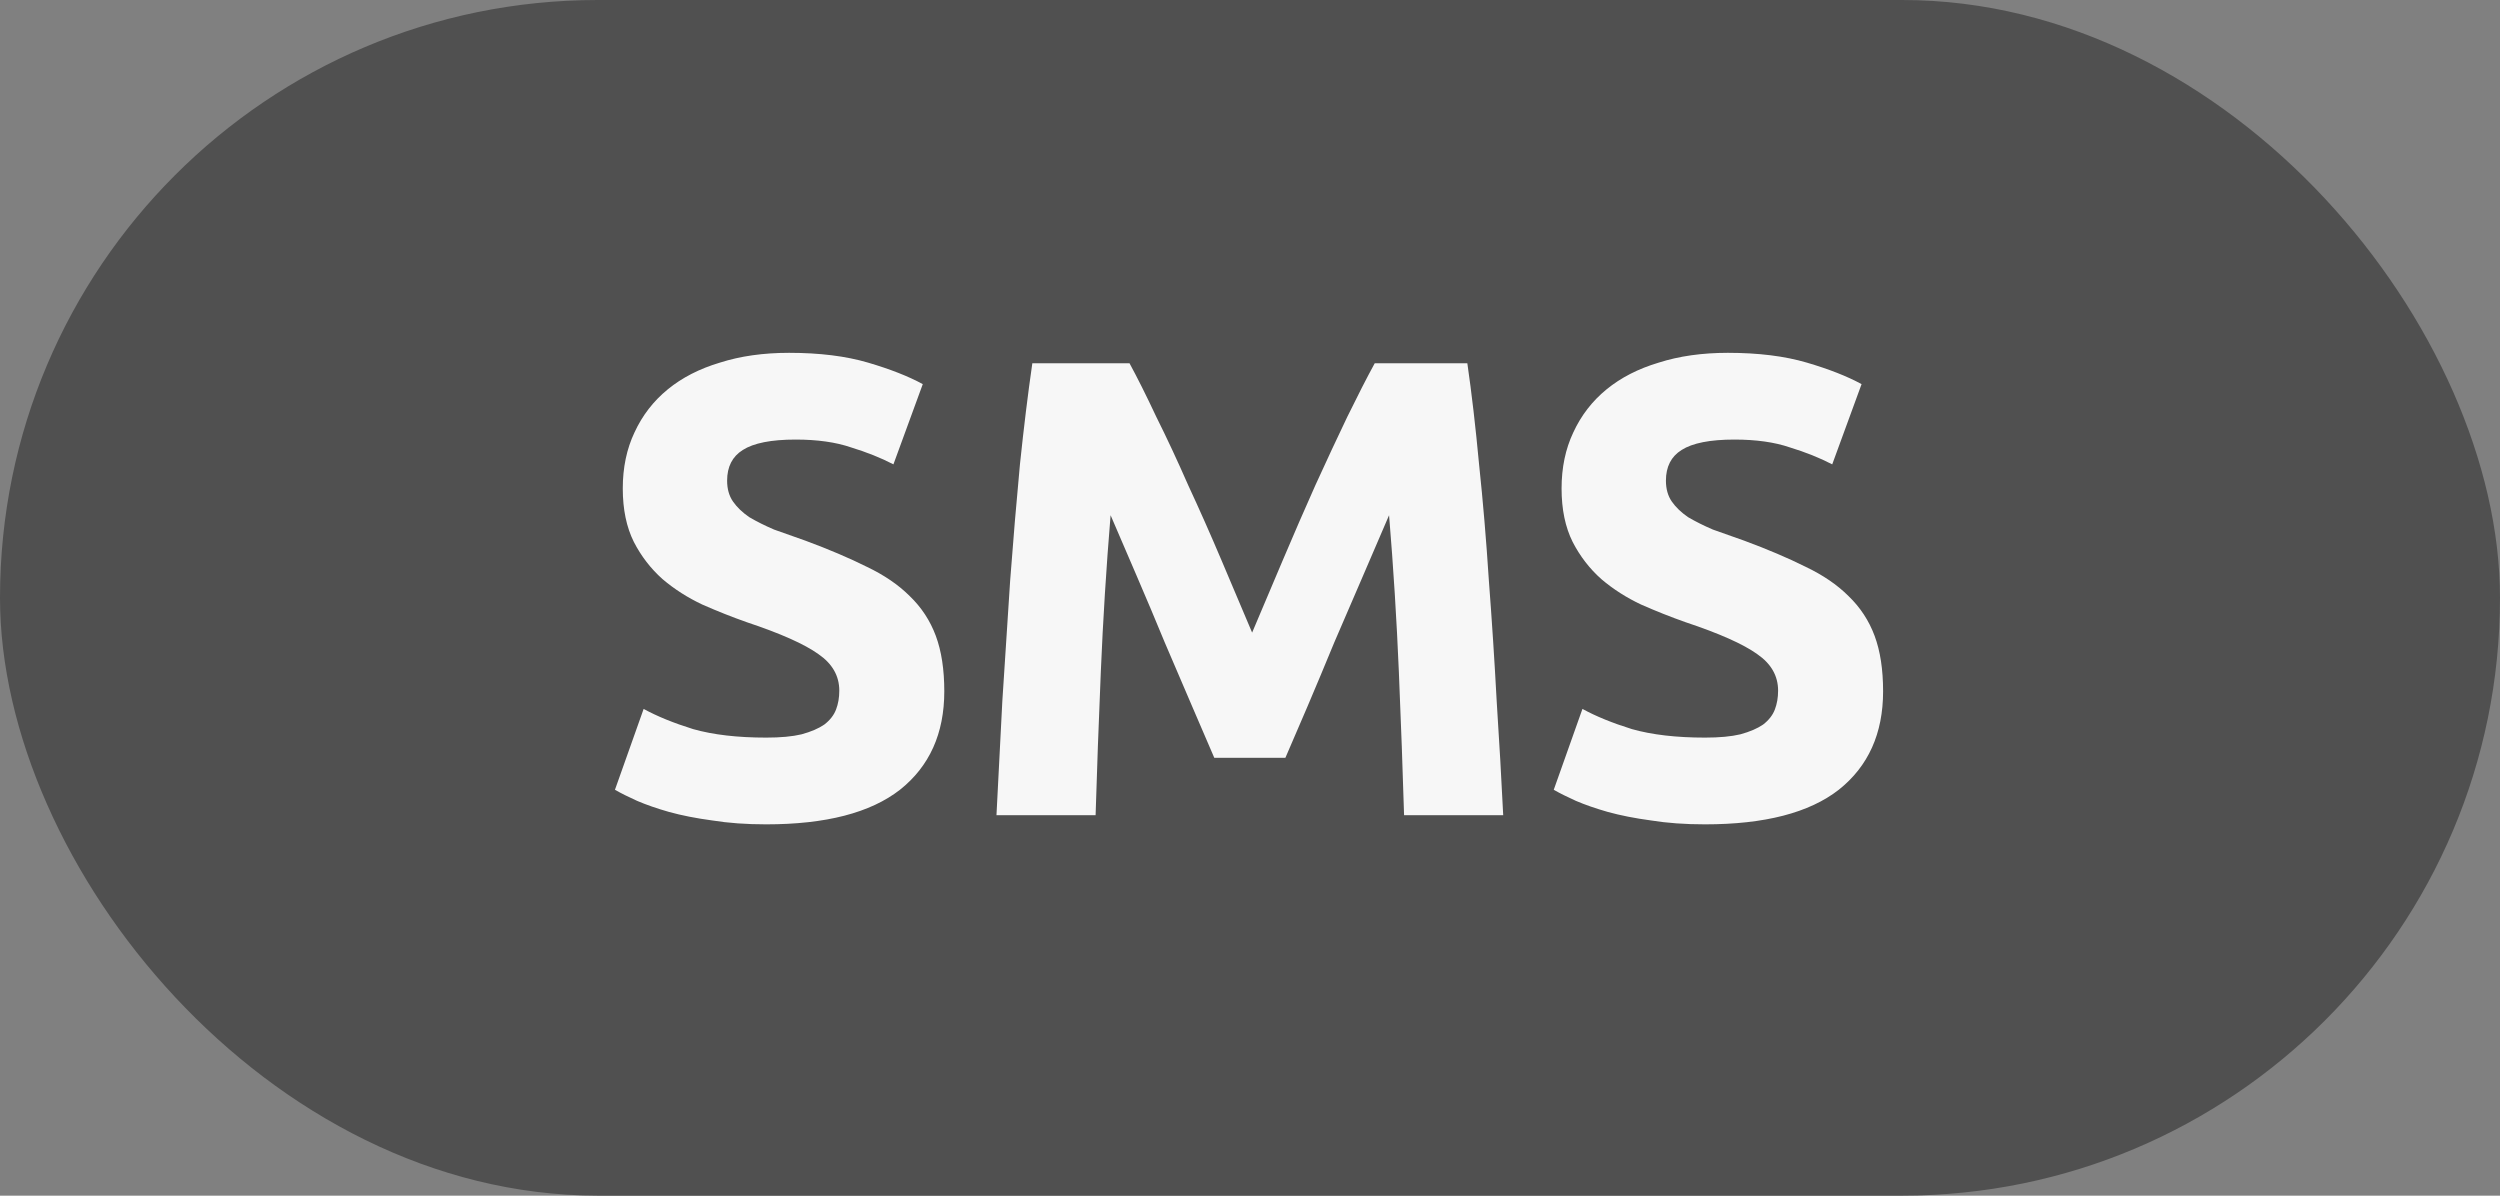
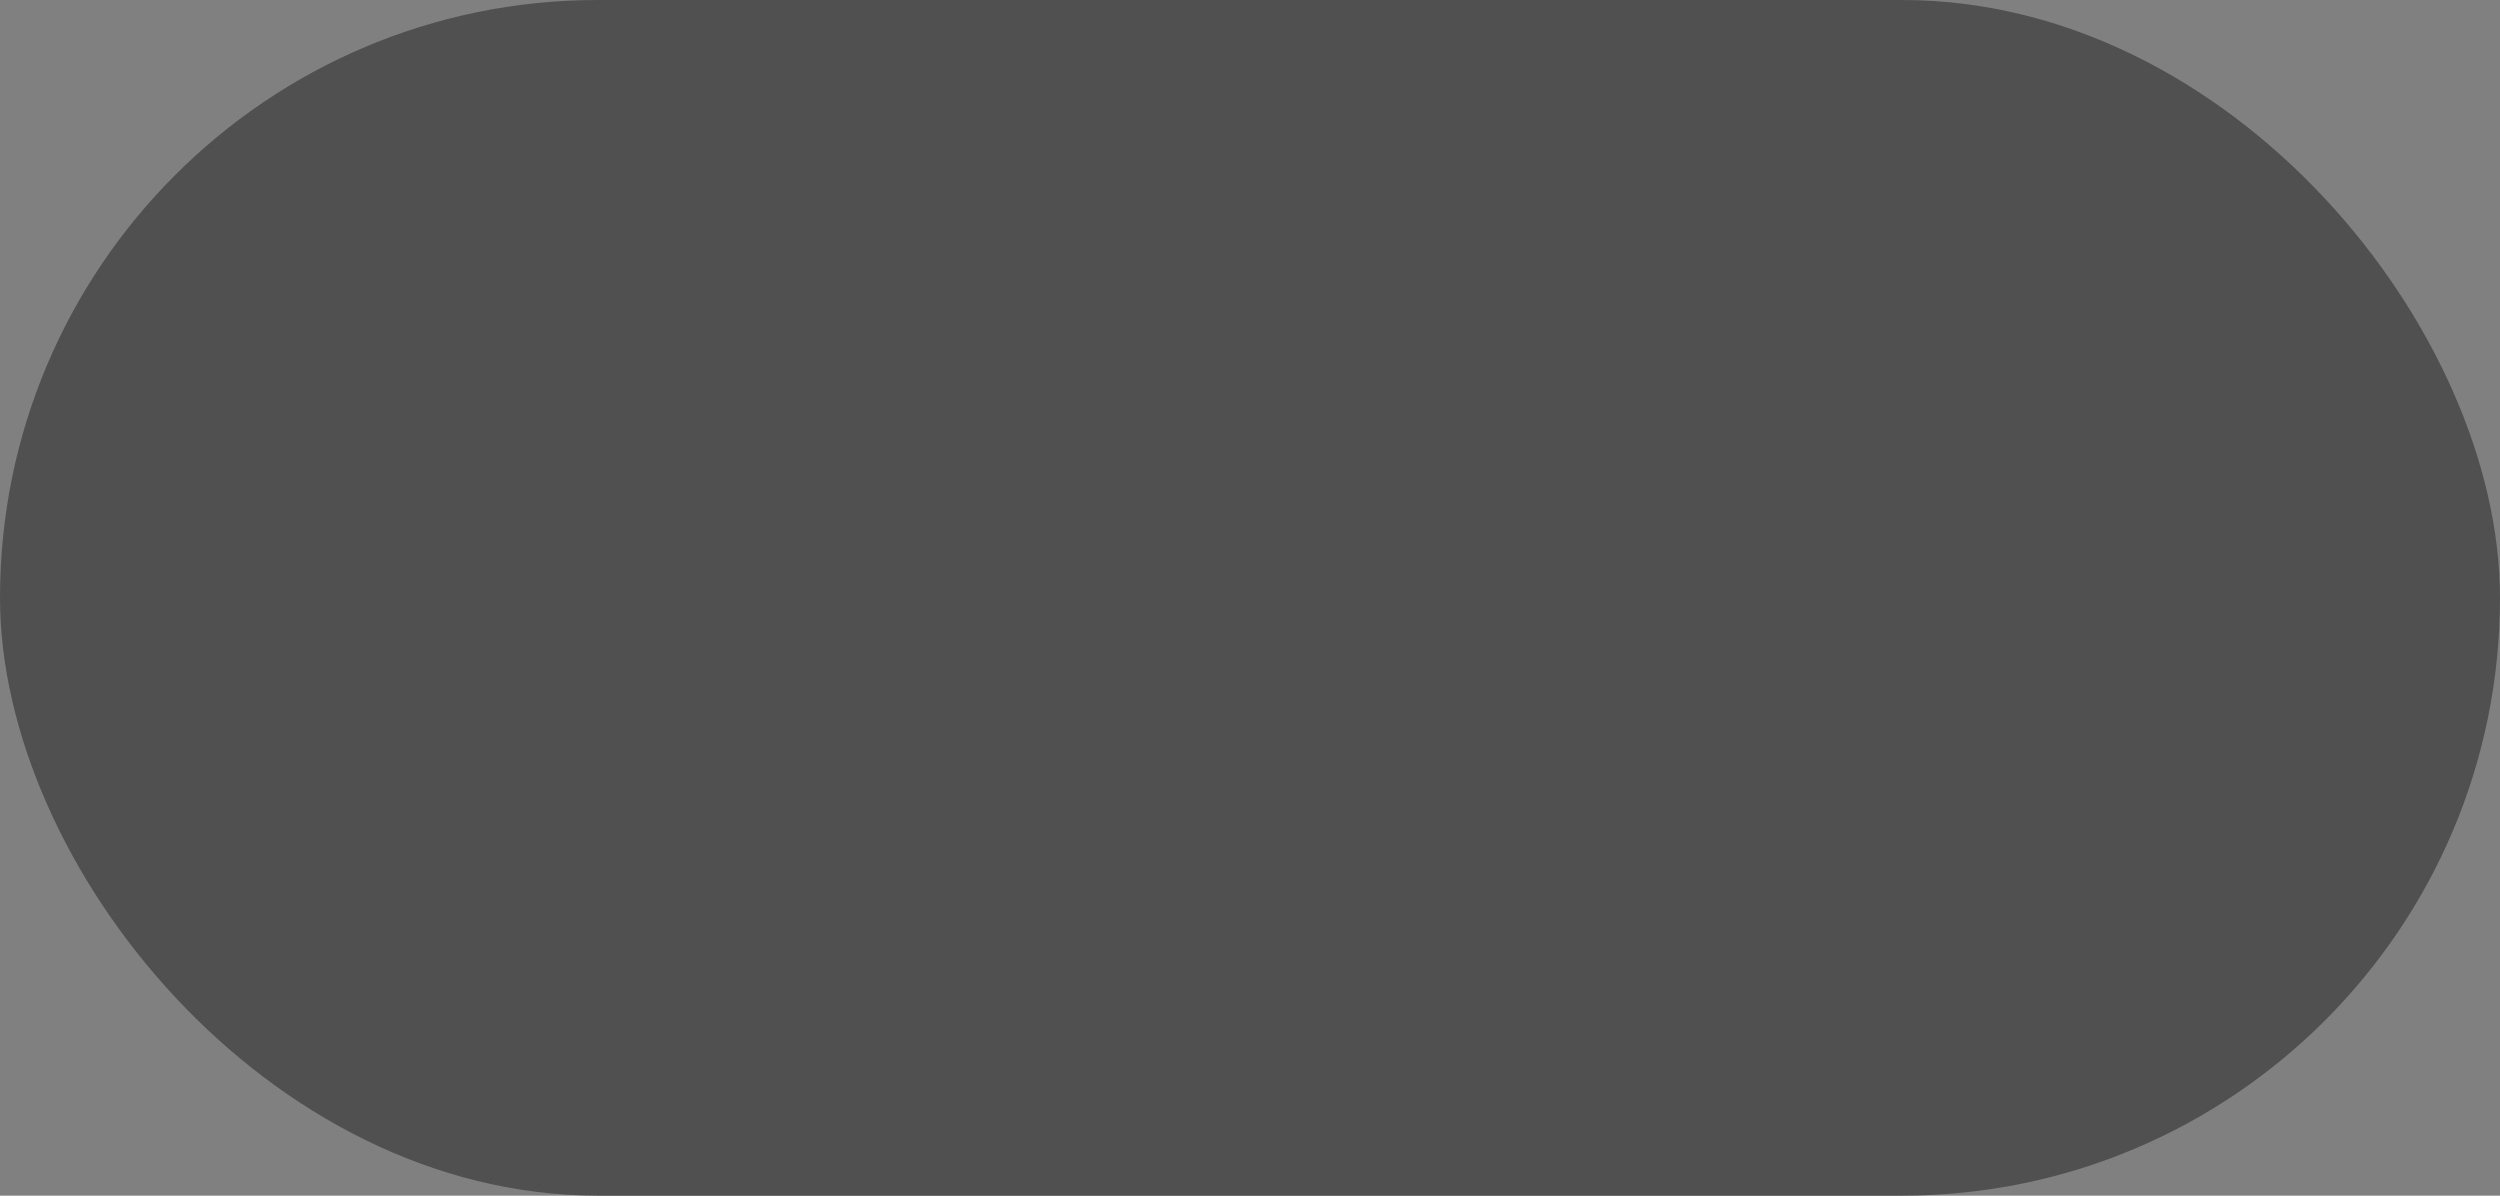
<svg xmlns="http://www.w3.org/2000/svg" width="46" height="22" viewBox="0 0 46 22" fill="none">
  <rect x="0" y="0" width="46" height="22" fill="#808080" stroke="none" />
  <rect width="46" height="22" rx="11" fill="#505050" />
-   <path d="M14.099 13.572C14.363 13.572 14.579 13.552 14.747 13.512C14.923 13.464 15.063 13.404 15.167 13.332C15.271 13.252 15.343 13.16 15.383 13.056C15.423 12.952 15.443 12.836 15.443 12.708C15.443 12.436 15.315 12.212 15.059 12.036C14.803 11.852 14.363 11.656 13.739 11.448C13.467 11.352 13.195 11.244 12.923 11.124C12.651 10.996 12.407 10.84 12.191 10.656C11.975 10.464 11.799 10.236 11.663 9.972C11.527 9.7 11.459 9.372 11.459 8.988C11.459 8.604 11.531 8.26 11.675 7.956C11.819 7.644 12.023 7.38 12.287 7.164C12.551 6.948 12.871 6.784 13.247 6.672C13.623 6.552 14.047 6.492 14.519 6.492C15.079 6.492 15.563 6.552 15.971 6.672C16.379 6.792 16.715 6.924 16.979 7.068L16.439 8.544C16.207 8.424 15.947 8.32 15.659 8.232C15.379 8.136 15.039 8.088 14.639 8.088C14.191 8.088 13.867 8.152 13.667 8.28C13.475 8.4 13.379 8.588 13.379 8.844C13.379 8.996 13.415 9.124 13.487 9.228C13.559 9.332 13.659 9.428 13.787 9.516C13.923 9.596 14.075 9.672 14.243 9.744C14.419 9.808 14.611 9.876 14.819 9.948C15.251 10.108 15.627 10.268 15.947 10.428C16.267 10.58 16.531 10.76 16.739 10.968C16.955 11.176 17.115 11.42 17.219 11.7C17.323 11.98 17.375 12.32 17.375 12.72C17.375 13.496 17.103 14.1 16.559 14.532C16.015 14.956 15.195 15.168 14.099 15.168C13.731 15.168 13.399 15.144 13.103 15.096C12.807 15.056 12.543 15.004 12.311 14.94C12.087 14.876 11.891 14.808 11.723 14.736C11.563 14.664 11.427 14.596 11.315 14.532L11.843 13.044C12.091 13.18 12.395 13.304 12.755 13.416C13.123 13.52 13.571 13.572 14.099 13.572ZM20.783 6.684C20.927 6.948 21.091 7.276 21.275 7.668C21.467 8.052 21.663 8.472 21.863 8.928C22.071 9.376 22.275 9.836 22.475 10.308C22.675 10.78 22.863 11.224 23.039 11.64C23.215 11.224 23.403 10.78 23.603 10.308C23.803 9.836 24.003 9.376 24.203 8.928C24.411 8.472 24.607 8.052 24.791 7.668C24.983 7.276 25.151 6.948 25.295 6.684H26.999C27.079 7.236 27.151 7.856 27.215 8.544C27.287 9.224 27.347 9.936 27.395 10.68C27.451 11.416 27.499 12.156 27.539 12.9C27.587 13.644 27.627 14.344 27.659 15H25.835C25.811 14.192 25.779 13.312 25.739 12.36C25.699 11.408 25.639 10.448 25.559 9.48C25.415 9.816 25.255 10.188 25.079 10.596C24.903 11.004 24.727 11.412 24.551 11.82C24.383 12.228 24.219 12.62 24.059 12.996C23.899 13.364 23.763 13.68 23.651 13.944H22.343C22.231 13.68 22.095 13.364 21.935 12.996C21.775 12.62 21.607 12.228 21.431 11.82C21.263 11.412 21.091 11.004 20.915 10.596C20.739 10.188 20.579 9.816 20.435 9.48C20.355 10.448 20.295 11.408 20.255 12.36C20.215 13.312 20.183 14.192 20.159 15H18.335C18.367 14.344 18.403 13.644 18.443 12.9C18.491 12.156 18.539 11.416 18.587 10.68C18.643 9.936 18.703 9.224 18.767 8.544C18.839 7.856 18.915 7.236 18.995 6.684H20.783ZM31.373 13.572C31.637 13.572 31.853 13.552 32.021 13.512C32.197 13.464 32.337 13.404 32.441 13.332C32.545 13.252 32.617 13.16 32.657 13.056C32.697 12.952 32.717 12.836 32.717 12.708C32.717 12.436 32.589 12.212 32.333 12.036C32.077 11.852 31.637 11.656 31.013 11.448C30.741 11.352 30.469 11.244 30.197 11.124C29.925 10.996 29.681 10.84 29.465 10.656C29.249 10.464 29.073 10.236 28.937 9.972C28.801 9.7 28.733 9.372 28.733 8.988C28.733 8.604 28.805 8.26 28.949 7.956C29.093 7.644 29.297 7.38 29.561 7.164C29.825 6.948 30.145 6.784 30.521 6.672C30.897 6.552 31.321 6.492 31.793 6.492C32.353 6.492 32.837 6.552 33.245 6.672C33.653 6.792 33.989 6.924 34.253 7.068L33.713 8.544C33.481 8.424 33.221 8.32 32.933 8.232C32.653 8.136 32.313 8.088 31.913 8.088C31.465 8.088 31.141 8.152 30.941 8.28C30.749 8.4 30.653 8.588 30.653 8.844C30.653 8.996 30.689 9.124 30.761 9.228C30.833 9.332 30.933 9.428 31.061 9.516C31.197 9.596 31.349 9.672 31.517 9.744C31.693 9.808 31.885 9.876 32.093 9.948C32.525 10.108 32.901 10.268 33.221 10.428C33.541 10.58 33.805 10.76 34.013 10.968C34.229 11.176 34.389 11.42 34.493 11.7C34.597 11.98 34.649 12.32 34.649 12.72C34.649 13.496 34.377 14.1 33.833 14.532C33.289 14.956 32.469 15.168 31.373 15.168C31.005 15.168 30.673 15.144 30.377 15.096C30.081 15.056 29.817 15.004 29.585 14.94C29.361 14.876 29.165 14.808 28.997 14.736C28.837 14.664 28.701 14.596 28.589 14.532L29.117 13.044C29.365 13.18 29.669 13.304 30.029 13.416C30.397 13.52 30.845 13.572 31.373 13.572Z" fill="#F7F7F7" />
</svg>